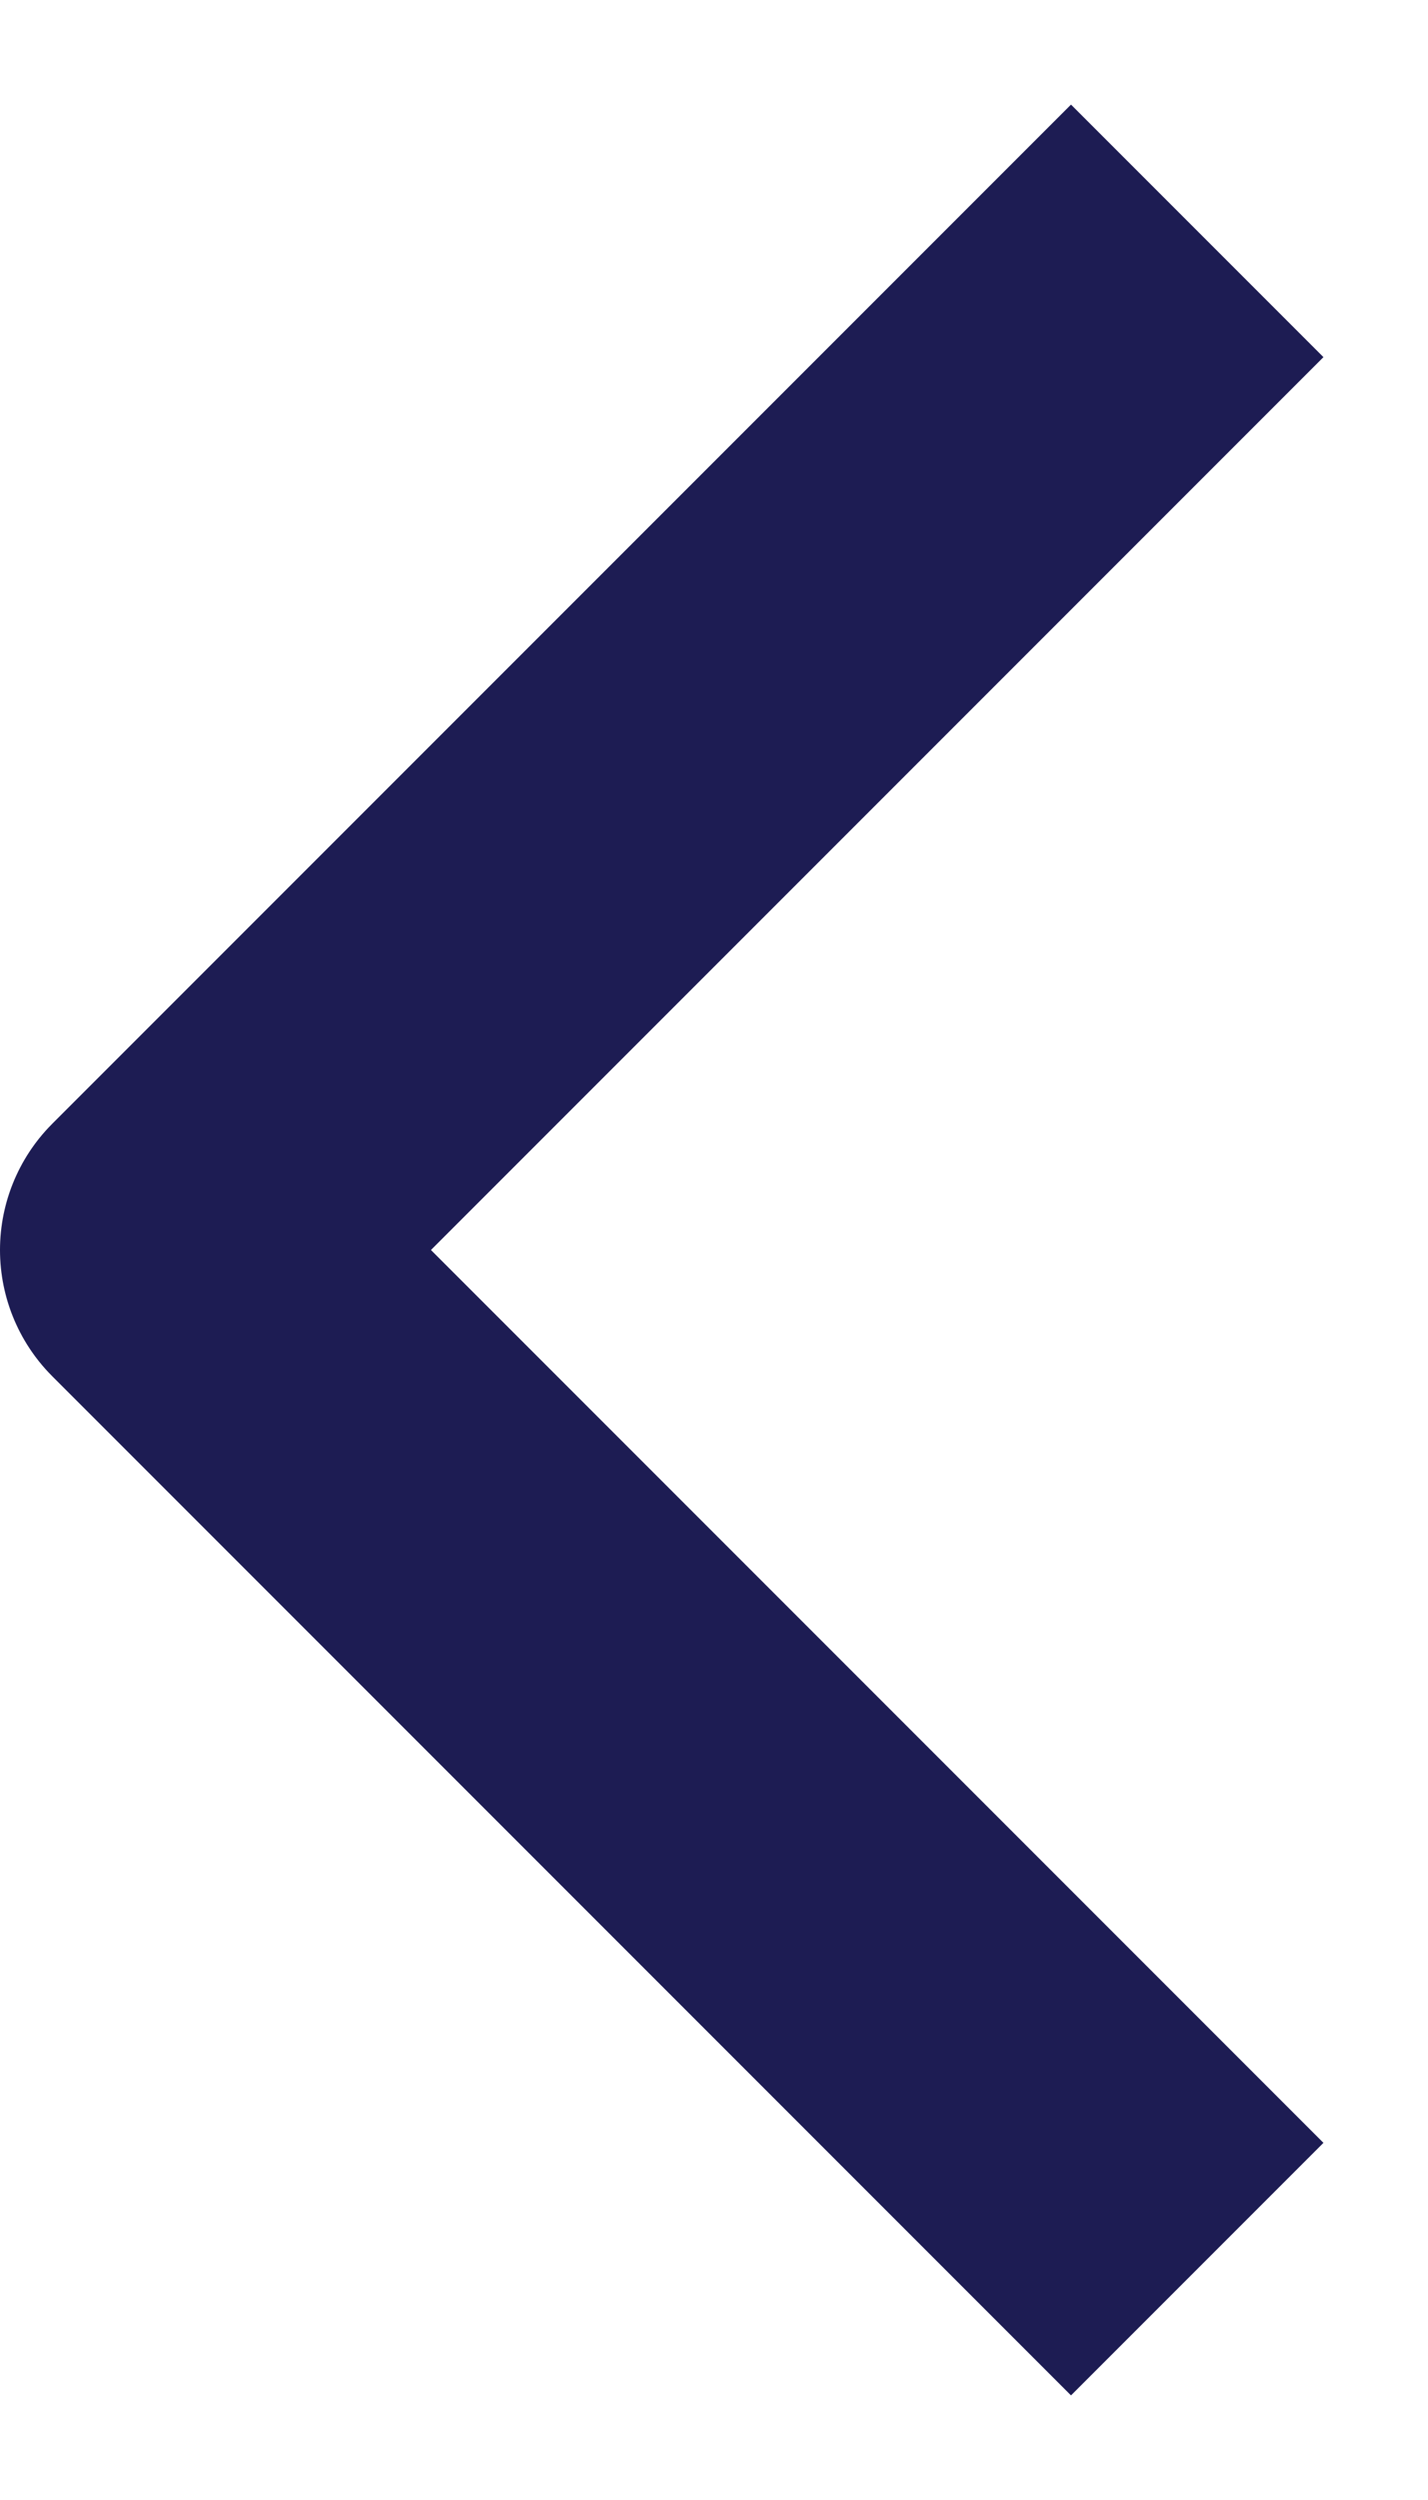
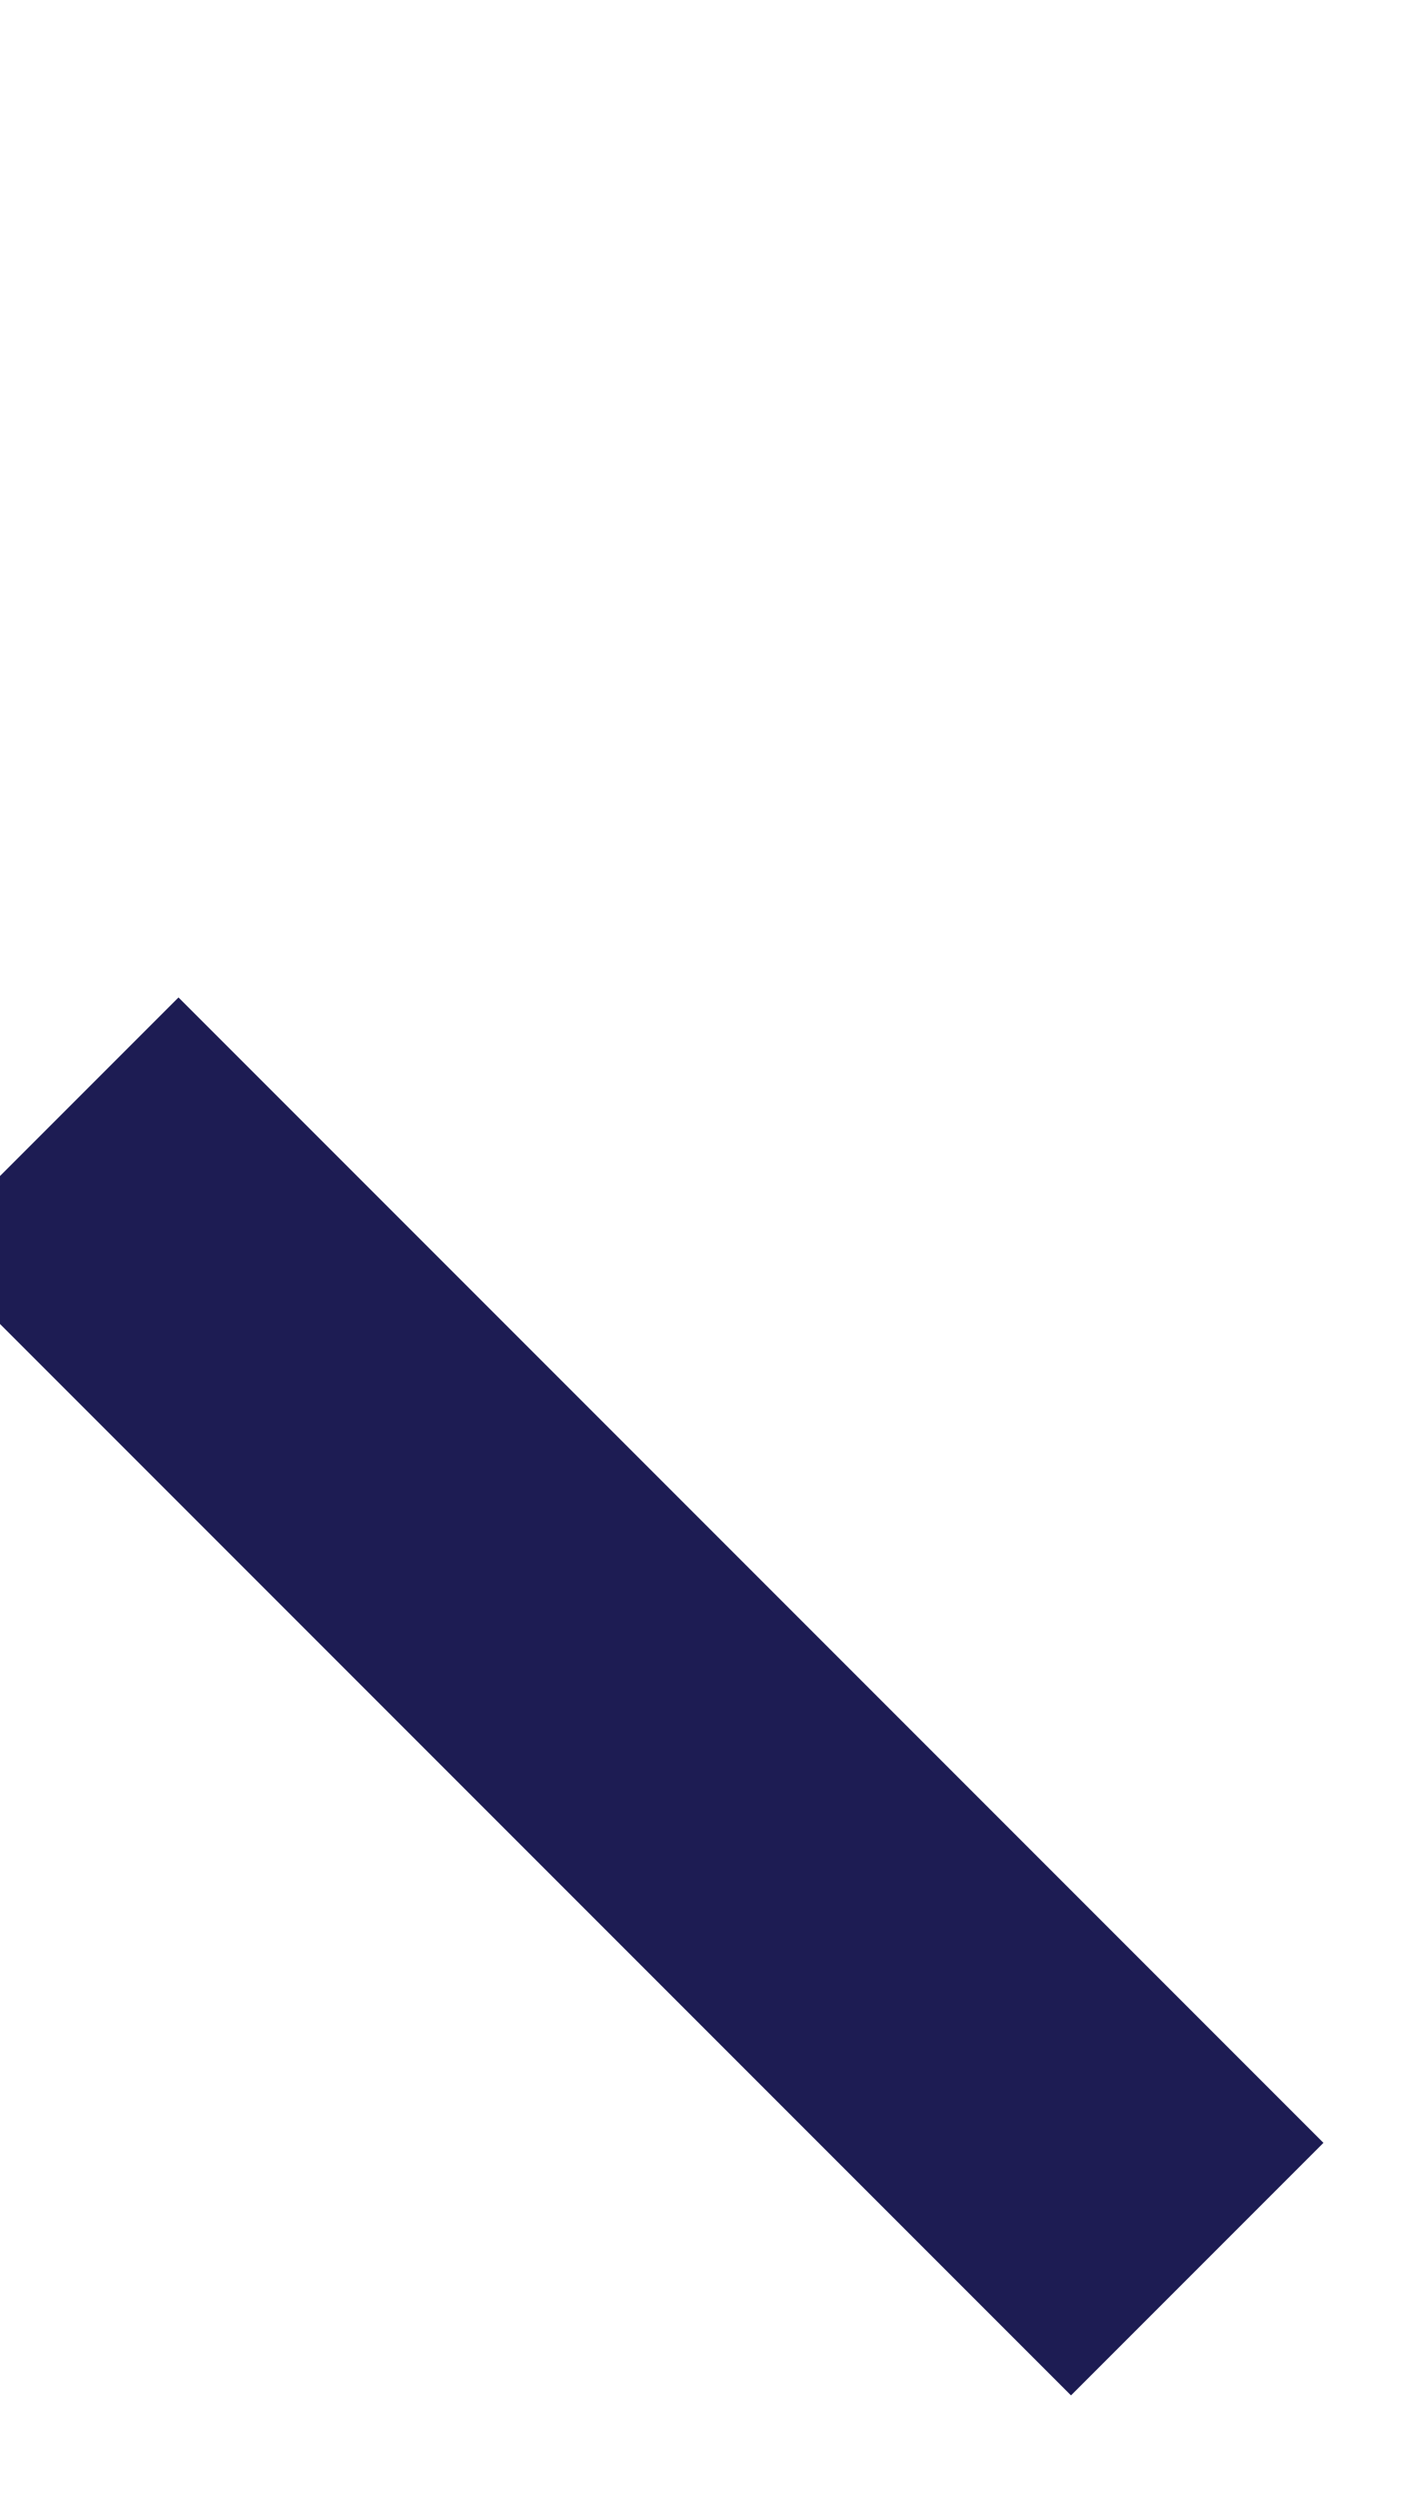
<svg xmlns="http://www.w3.org/2000/svg" width="8" height="14" viewBox="0 0 8 14" fill="none">
-   <path d="M6 12L1 7L6 2" stroke="#1D1C53" stroke-width="2" stroke-linecap="square" stroke-linejoin="round" />
+   <path d="M6 12L1 7" stroke="#1D1C53" stroke-width="2" stroke-linecap="square" stroke-linejoin="round" />
</svg>